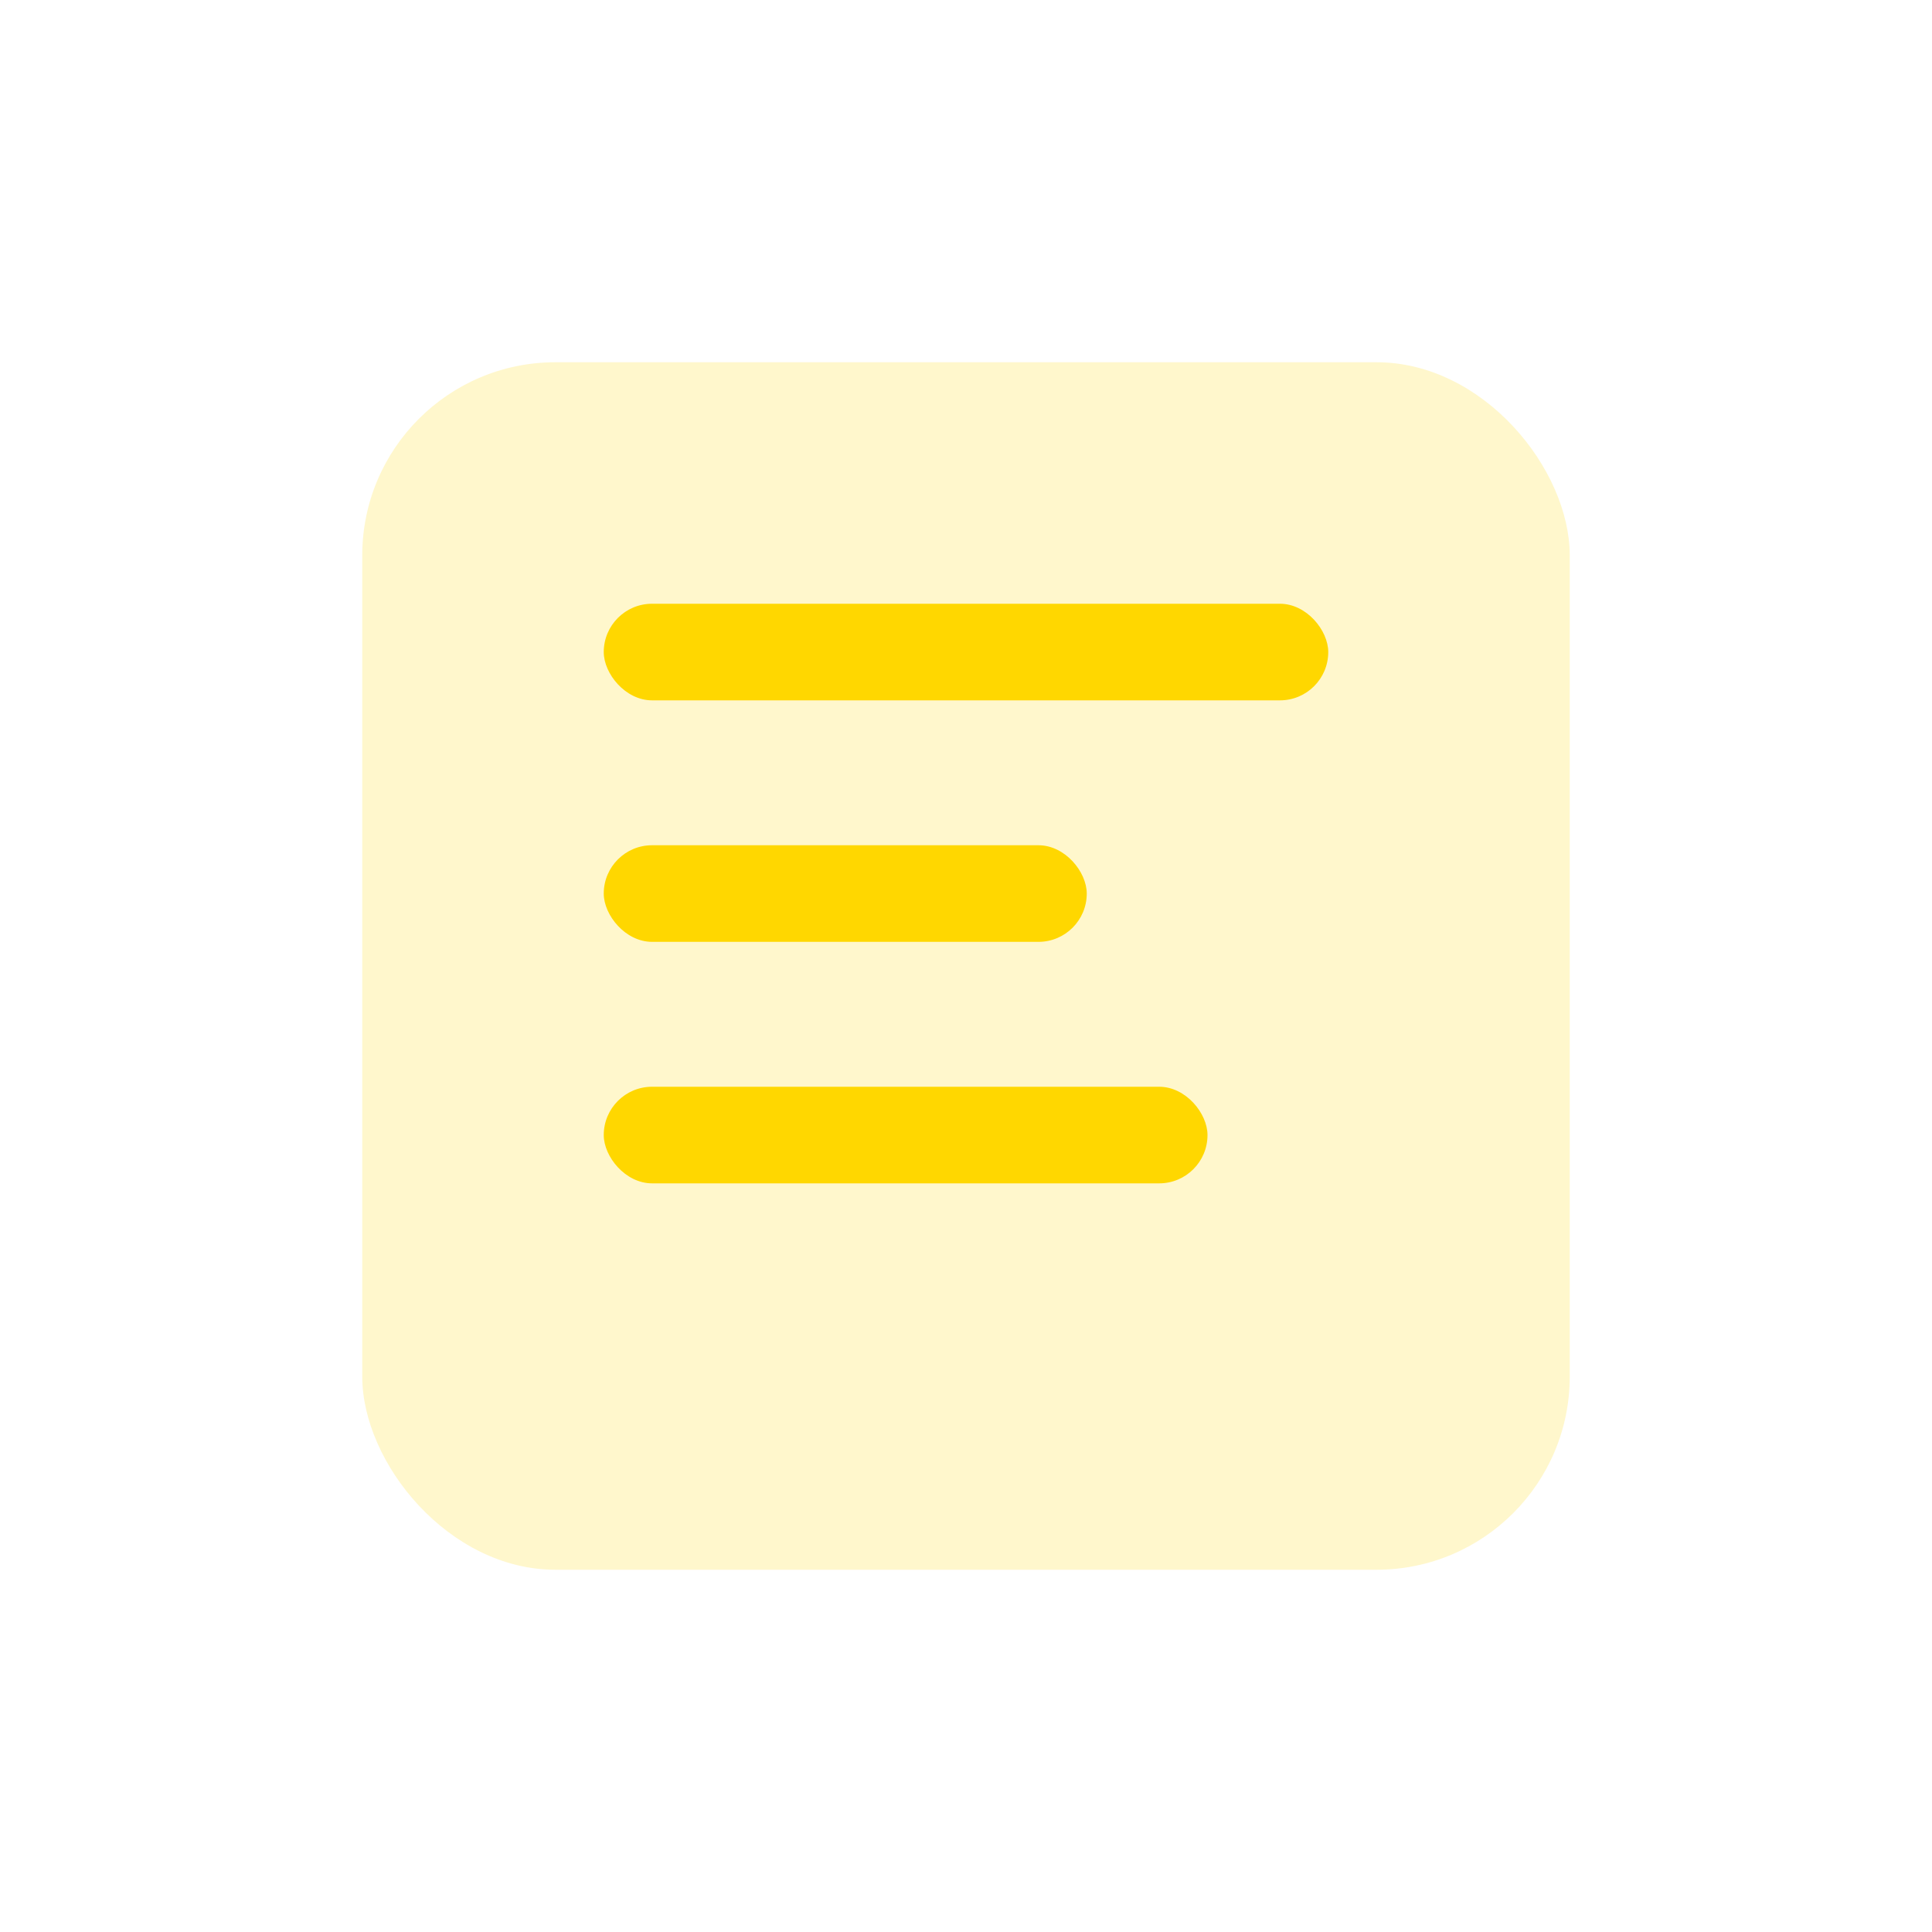
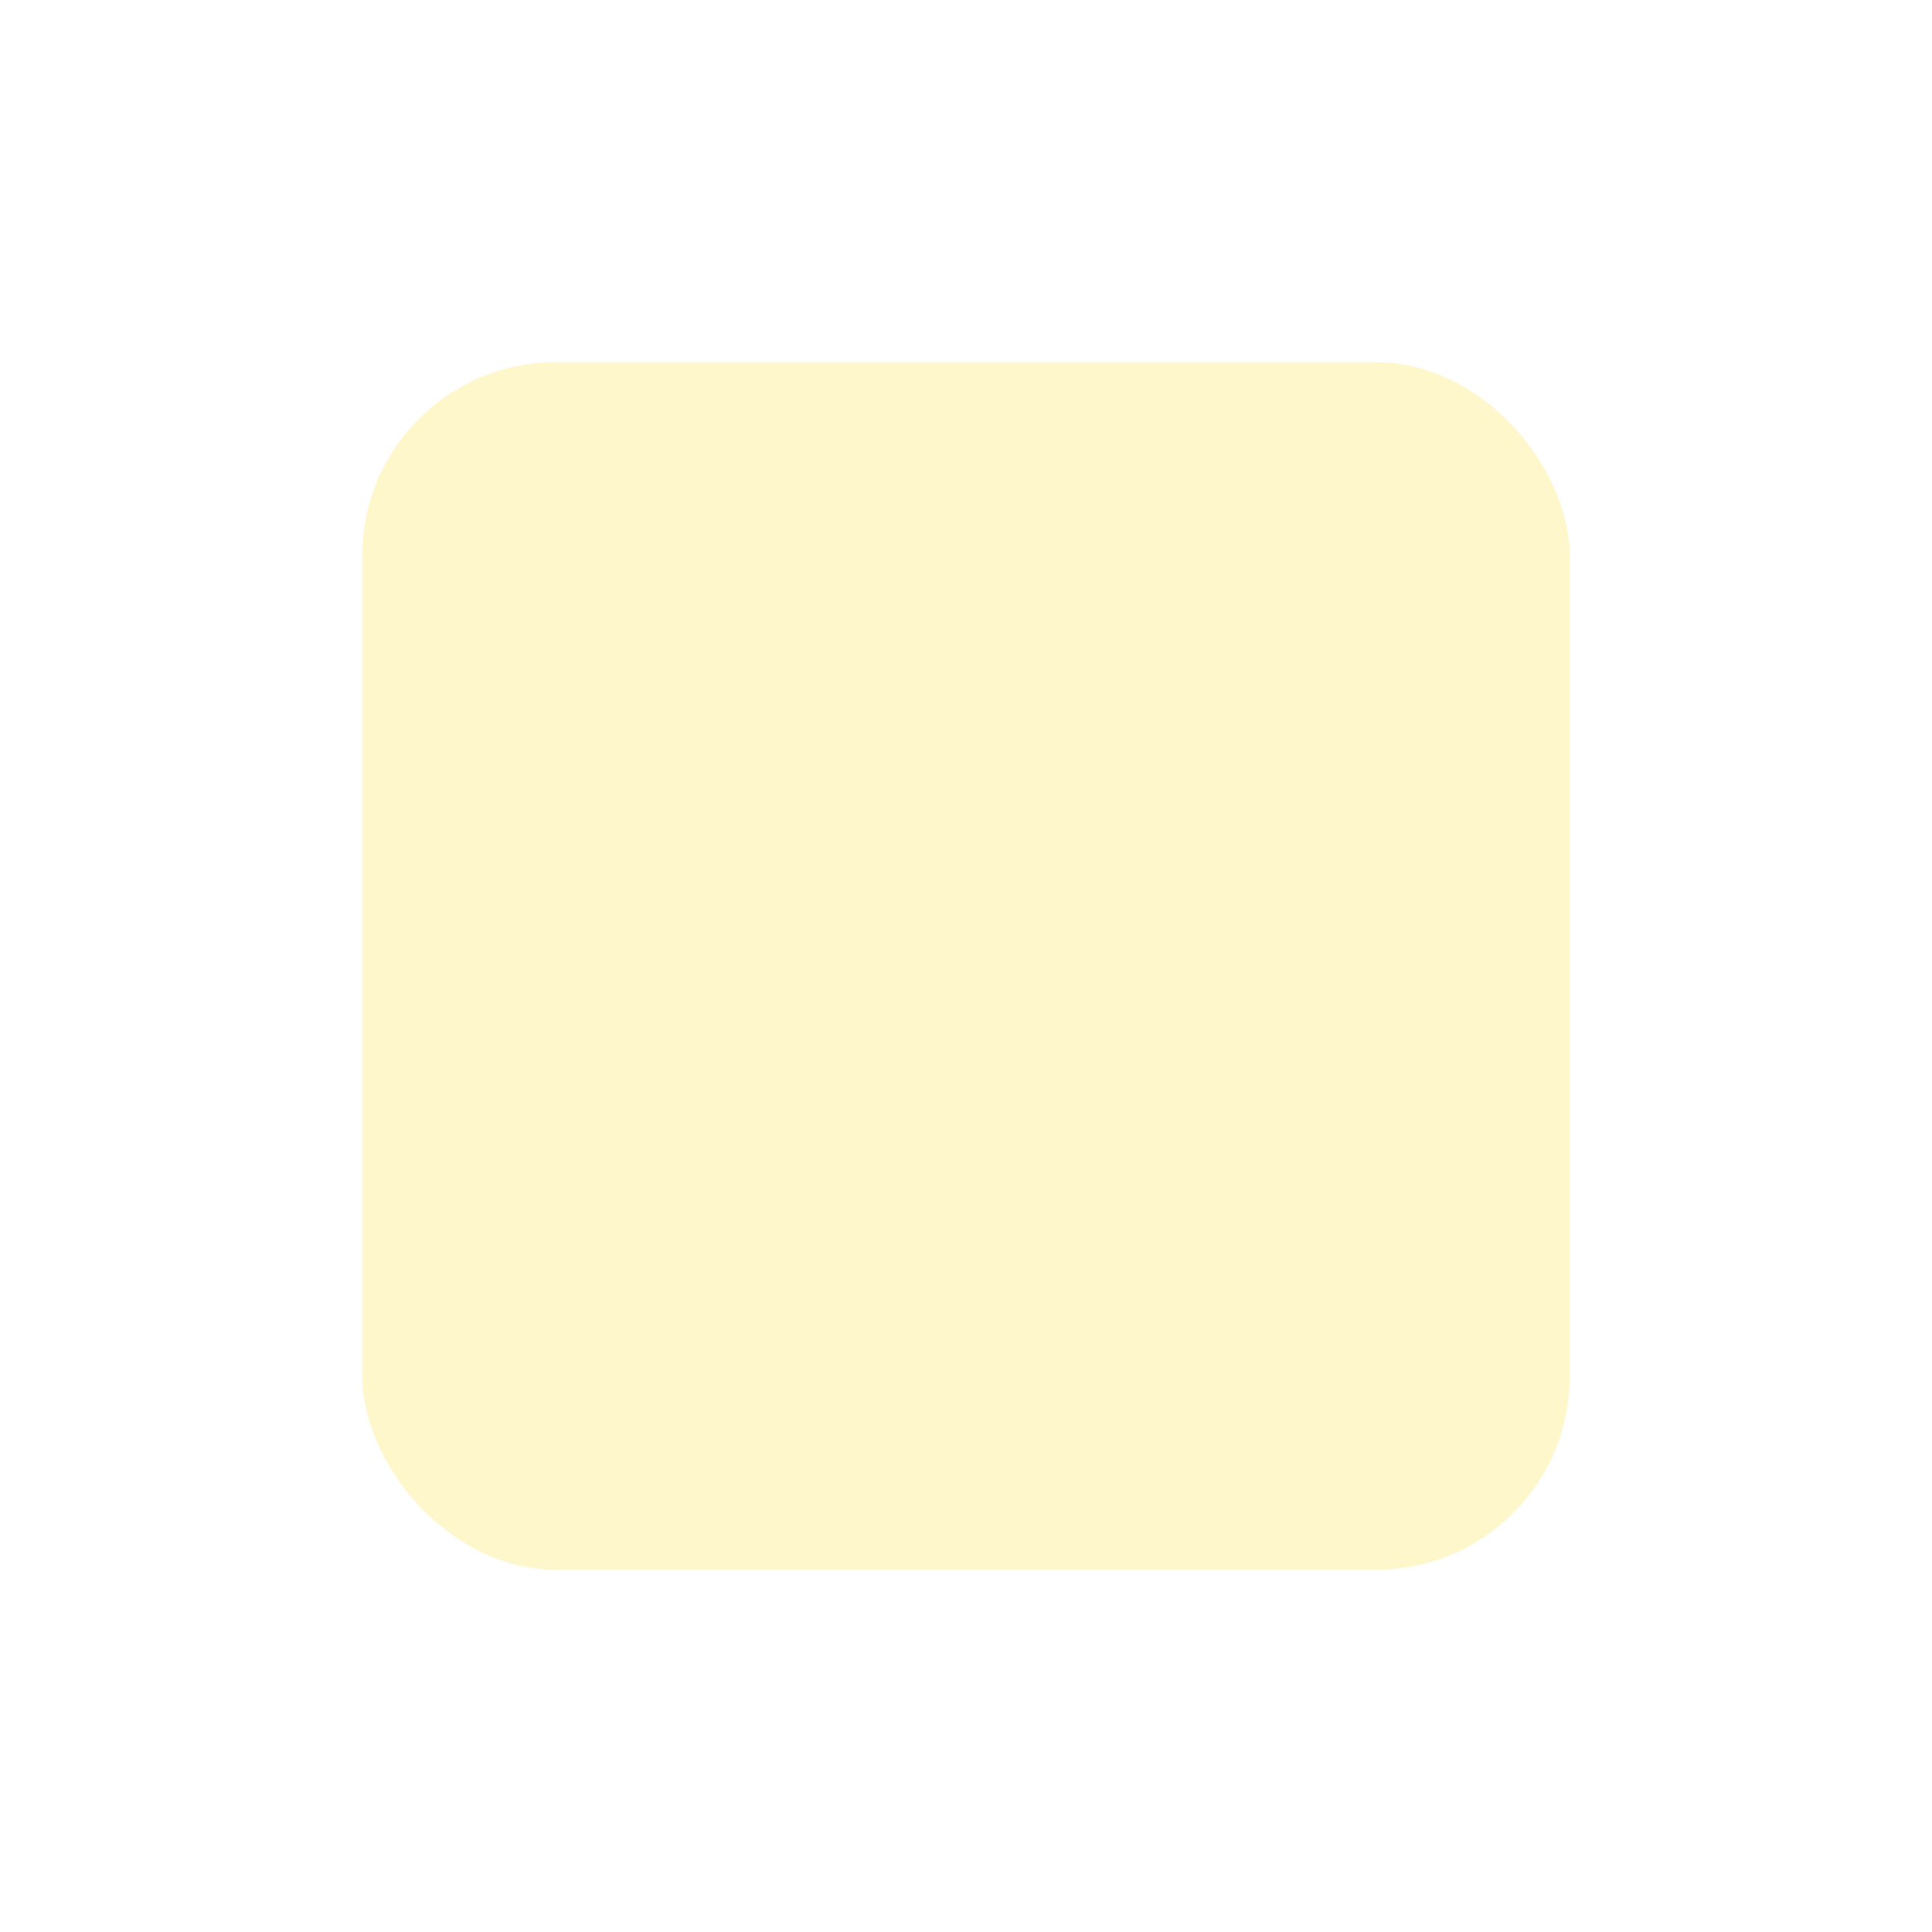
<svg xmlns="http://www.w3.org/2000/svg" width="80" height="80" viewBox="0 0 80 80" fill="none">
  <rect x="15" y="15" width="50" height="50" rx="8" fill="#FFD700" opacity="0.2" />
-   <rect x="25" y="25" width="30" height="4" rx="2" fill="#FFD700" />
-   <rect x="25" y="35" width="20" height="4" rx="2" fill="#FFD700" />
-   <rect x="25" y="45" width="25" height="4" rx="2" fill="#FFD700" />
</svg>